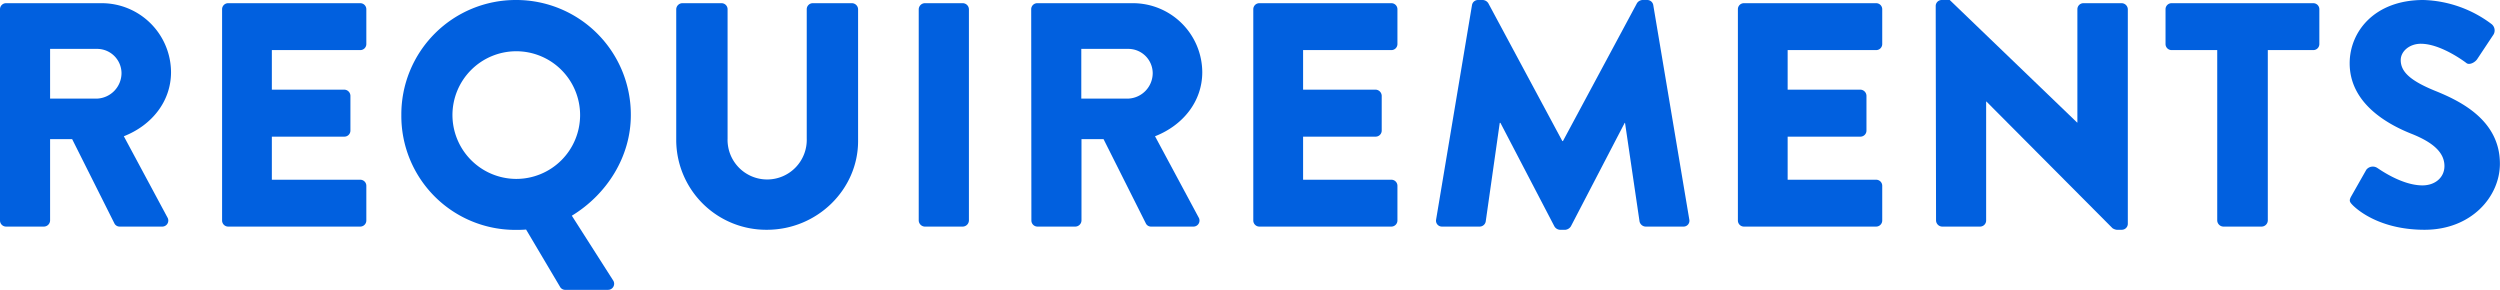
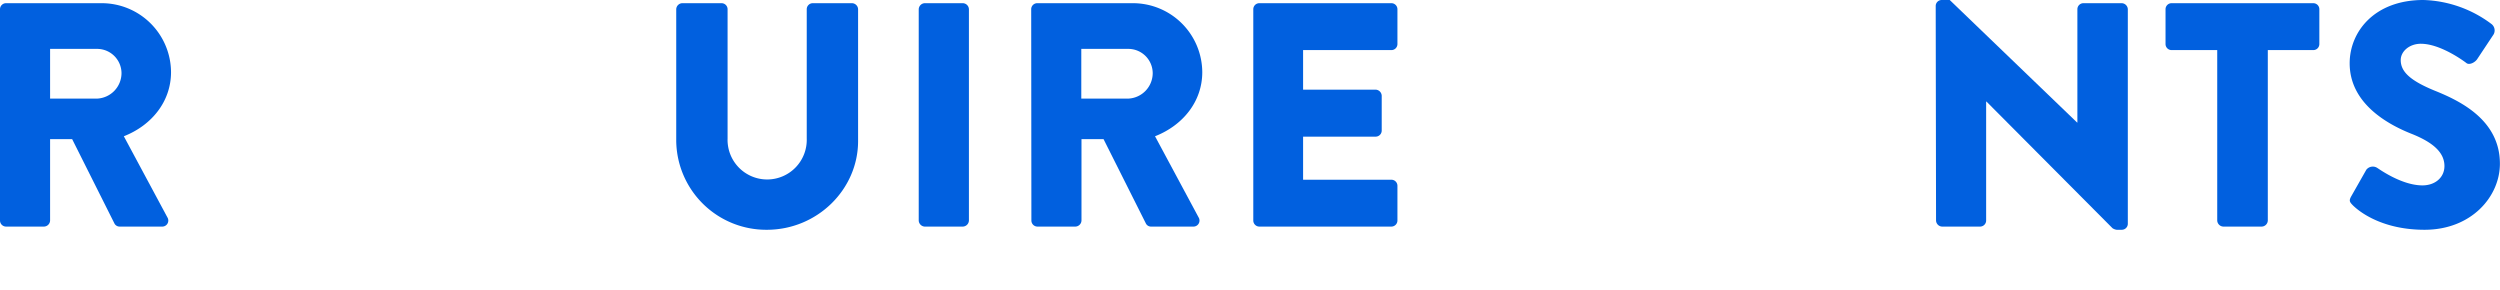
<svg xmlns="http://www.w3.org/2000/svg" viewBox="0 0 517.02 59.92">
  <defs>
    <style>.cls-1{fill:#0160df;}</style>
  </defs>
  <g id="レイヤー_2" data-name="レイヤー 2">
    <g id="recruit_contact" data-name="recruit,contact">
      <path class="cls-1" d="M0,1.91A1.25,1.25,0,0,1,1.25.66H21A14.34,14.34,0,0,1,35.37,14.92c0,6.07-4,11-9.76,13.26l9,16.76a1.25,1.25,0,0,1-1.12,1.92H24.75a1.21,1.21,0,0,1-1.06-.6L14.92,28.77H10.36V45.6a1.3,1.3,0,0,1-1.25,1.26H1.25A1.26,1.26,0,0,1,0,45.6ZM20.13,20.39a5.29,5.29,0,0,0,5-5.28,5.05,5.05,0,0,0-5-5H10.36V20.39Z" />
-       <path class="cls-1" d="M45.93,1.91A1.25,1.25,0,0,1,47.18.66H74.5a1.25,1.25,0,0,1,1.26,1.25v7.2a1.25,1.25,0,0,1-1.26,1.25H56.22v8.18h15a1.3,1.3,0,0,1,1.25,1.26V27a1.25,1.25,0,0,1-1.25,1.26h-15v8.91H74.5a1.25,1.25,0,0,1,1.26,1.25V45.6a1.26,1.26,0,0,1-1.26,1.26H47.18a1.26,1.26,0,0,1-1.25-1.26Z" />
-       <path class="cls-1" d="M106.71,0a23.7,23.7,0,0,1,23.75,23.82c0,8.58-4.94,16.37-12.2,20.79l8.51,13.33a1.26,1.26,0,0,1-1.06,2H116.8a1.22,1.22,0,0,1-1-.66l-7-11.81c-.79.07-1.58.07-2,.07A23.56,23.56,0,0,1,83,23.82,23.66,23.66,0,0,1,106.71,0Zm0,37A13.2,13.2,0,1,0,93.57,23.82,13.23,13.23,0,0,0,106.71,37Z" />
      <path class="cls-1" d="M139.85,1.91A1.29,1.29,0,0,1,141.1.66h8.12a1.25,1.25,0,0,1,1.25,1.25V28.64a8.19,8.19,0,1,0,16.37,0V1.91A1.25,1.25,0,0,1,168.09.66h8.12a1.29,1.29,0,0,1,1.25,1.25V29.17c0,10-8.44,18.35-18.87,18.35a18.61,18.61,0,0,1-18.74-18.35Z" />
      <path class="cls-1" d="M190,1.91A1.3,1.3,0,0,1,191.21.66h7.92a1.29,1.29,0,0,1,1.25,1.25V45.6a1.3,1.3,0,0,1-1.25,1.26h-7.92A1.31,1.31,0,0,1,190,45.6Z" />
      <path class="cls-1" d="M213.26,1.91A1.25,1.25,0,0,1,214.52.66h19.73a14.35,14.35,0,0,1,14.39,14.26c0,6.07-4,11-9.77,13.26l9,16.76a1.25,1.25,0,0,1-1.12,1.92H238a1.19,1.19,0,0,1-1-.6l-8.78-17.49h-4.56V45.6a1.3,1.3,0,0,1-1.25,1.26h-7.85a1.26,1.26,0,0,1-1.26-1.26Zm20.13,18.48a5.29,5.29,0,0,0,5-5.28,5.05,5.05,0,0,0-5-5h-9.77V20.39Z" />
      <path class="cls-1" d="M259.19,1.91A1.25,1.25,0,0,1,260.45.66h27.32A1.25,1.25,0,0,1,289,1.91v7.2a1.25,1.25,0,0,1-1.25,1.25H269.49v8.18h15a1.31,1.31,0,0,1,1.26,1.26V27a1.26,1.26,0,0,1-1.26,1.26h-15v8.91h18.28A1.25,1.25,0,0,1,289,38.41V45.6a1.26,1.26,0,0,1-1.25,1.26H260.45a1.26,1.26,0,0,1-1.26-1.26Z" />
-       <path class="cls-1" d="M304.42,1.06A1.26,1.26,0,0,1,305.61,0h1.06a1.45,1.45,0,0,1,1.12.66L323.1,29.17h.13L338.54.66A1.45,1.45,0,0,1,339.66,0h1.06a1.26,1.26,0,0,1,1.19,1.06l7.45,44.34a1.21,1.21,0,0,1-1.25,1.46h-7.79a1.34,1.34,0,0,1-1.25-1.06l-3-20.39H336L324.88,46.79a1.54,1.54,0,0,1-1.12.73h-1.19a1.42,1.42,0,0,1-1.12-.73L310.3,25.41h-.14l-2.9,20.39A1.28,1.28,0,0,1,306,46.86h-7.79A1.22,1.22,0,0,1,297,45.4Z" />
-       <path class="cls-1" d="M359.41,1.91A1.24,1.24,0,0,1,360.66.66H388a1.25,1.25,0,0,1,1.26,1.25v7.2A1.25,1.25,0,0,1,388,10.36H369.7v8.18h15.05A1.3,1.3,0,0,1,386,19.8V27a1.25,1.25,0,0,1-1.25,1.26H369.7v8.91H388a1.25,1.25,0,0,1,1.26,1.25V45.6A1.26,1.26,0,0,1,388,46.86H360.66a1.25,1.25,0,0,1-1.25-1.26Z" />
      <path class="cls-1" d="M400.32,1.19A1.24,1.24,0,0,1,401.57,0h1.65l26.34,25.34h.06V1.91A1.25,1.25,0,0,1,430.87.66h7.92a1.3,1.3,0,0,1,1.26,1.25V46.33a1.25,1.25,0,0,1-1.26,1.19h-1.05a2,2,0,0,1-.86-.33L410.81,21h-.06V45.6a1.26,1.26,0,0,1-1.26,1.26h-7.85a1.3,1.3,0,0,1-1.25-1.26Z" />
      <path class="cls-1" d="M458.54,10.36h-9.43a1.25,1.25,0,0,1-1.26-1.25V1.91A1.25,1.25,0,0,1,449.11.66h29.3a1.25,1.25,0,0,1,1.25,1.25v7.2a1.25,1.25,0,0,1-1.25,1.25H469V45.6a1.3,1.3,0,0,1-1.25,1.26H459.8a1.31,1.31,0,0,1-1.26-1.26Z" />
      <path class="cls-1" d="M486.26,40.59l3.11-5.48a1.7,1.7,0,0,1,2.24-.4c.26.14,5,3.63,9.37,3.63,2.64,0,4.55-1.65,4.55-4,0-2.77-2.31-4.88-6.79-6.66-5.68-2.25-12.81-6.67-12.81-14.59C485.93,6.6,491,0,501.18,0A24.56,24.56,0,0,1,515.3,5a1.68,1.68,0,0,1,.4,2.11l-3.37,5.08c-.46.73-1.65,1.32-2.24.86s-5.41-4-9.44-4c-2.38,0-4.16,1.58-4.16,3.37,0,2.44,2,4.29,7.2,6.4S517,24.88,517,33.86c0,6.79-5.88,13.66-15.58,13.66-8.58,0-13.33-3.57-14.85-5.08C485.93,41.78,485.74,41.51,486.26,40.59Z" />
    </g>
  </g>
</svg>